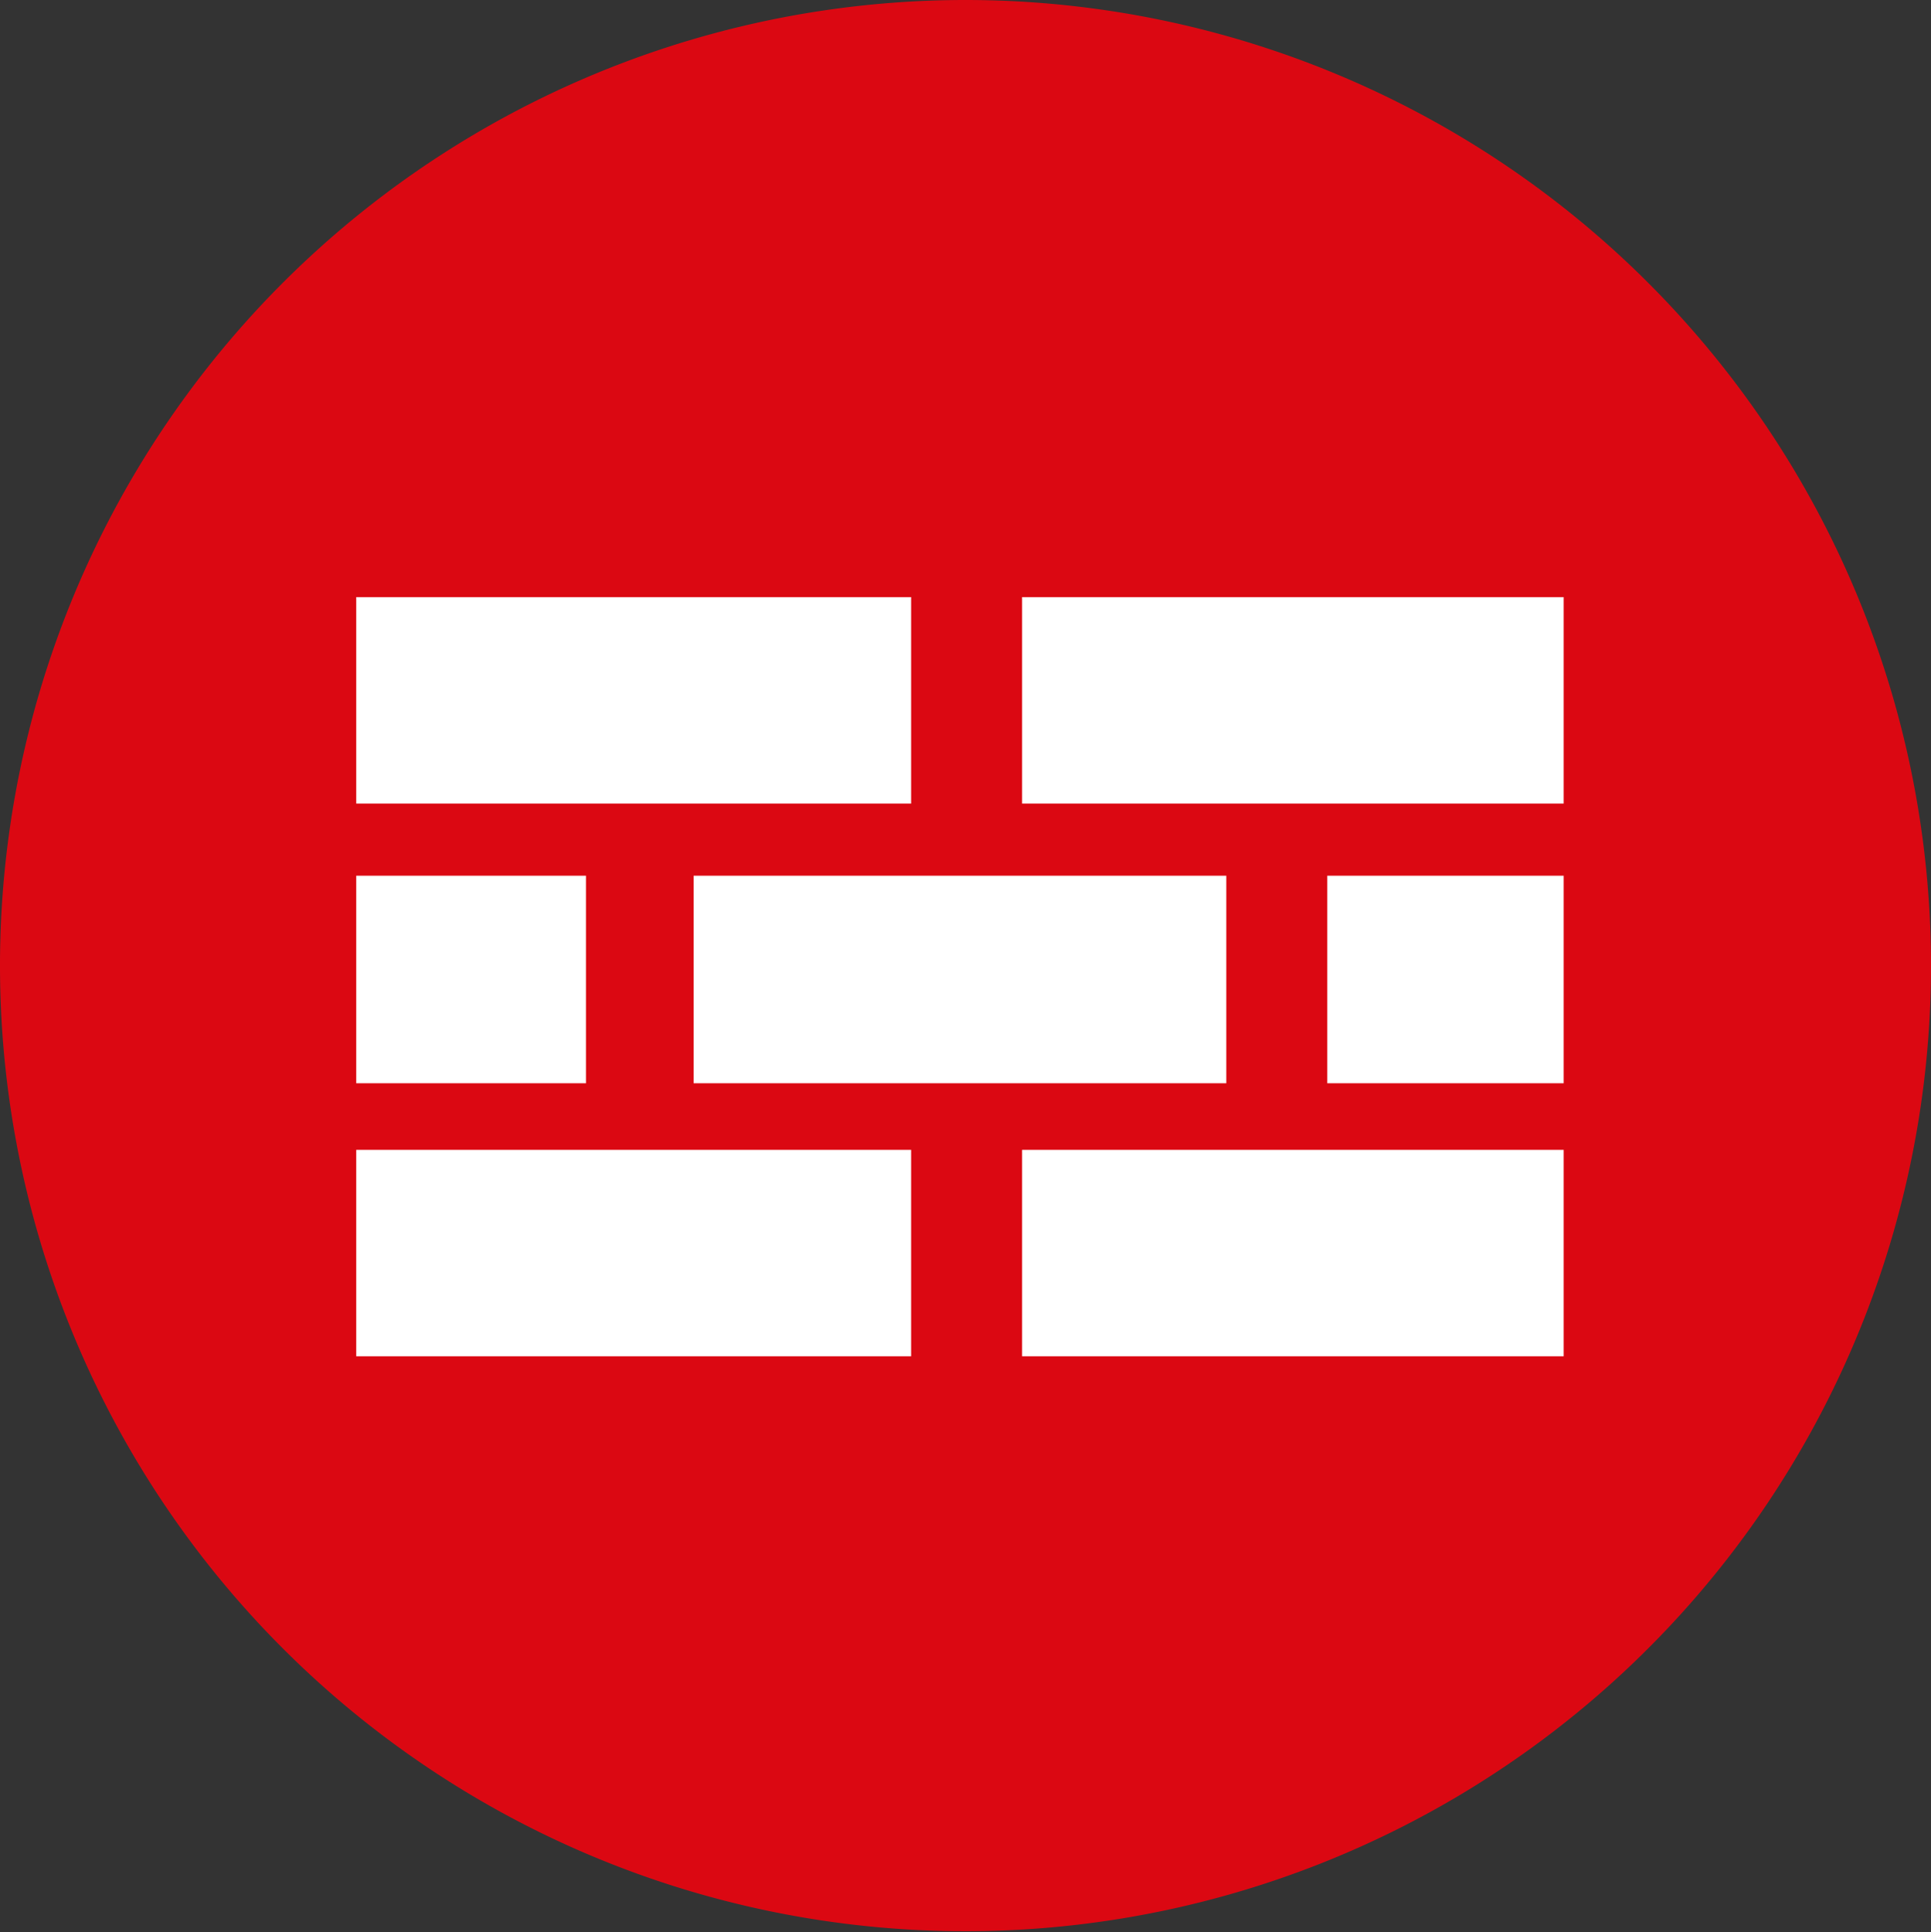
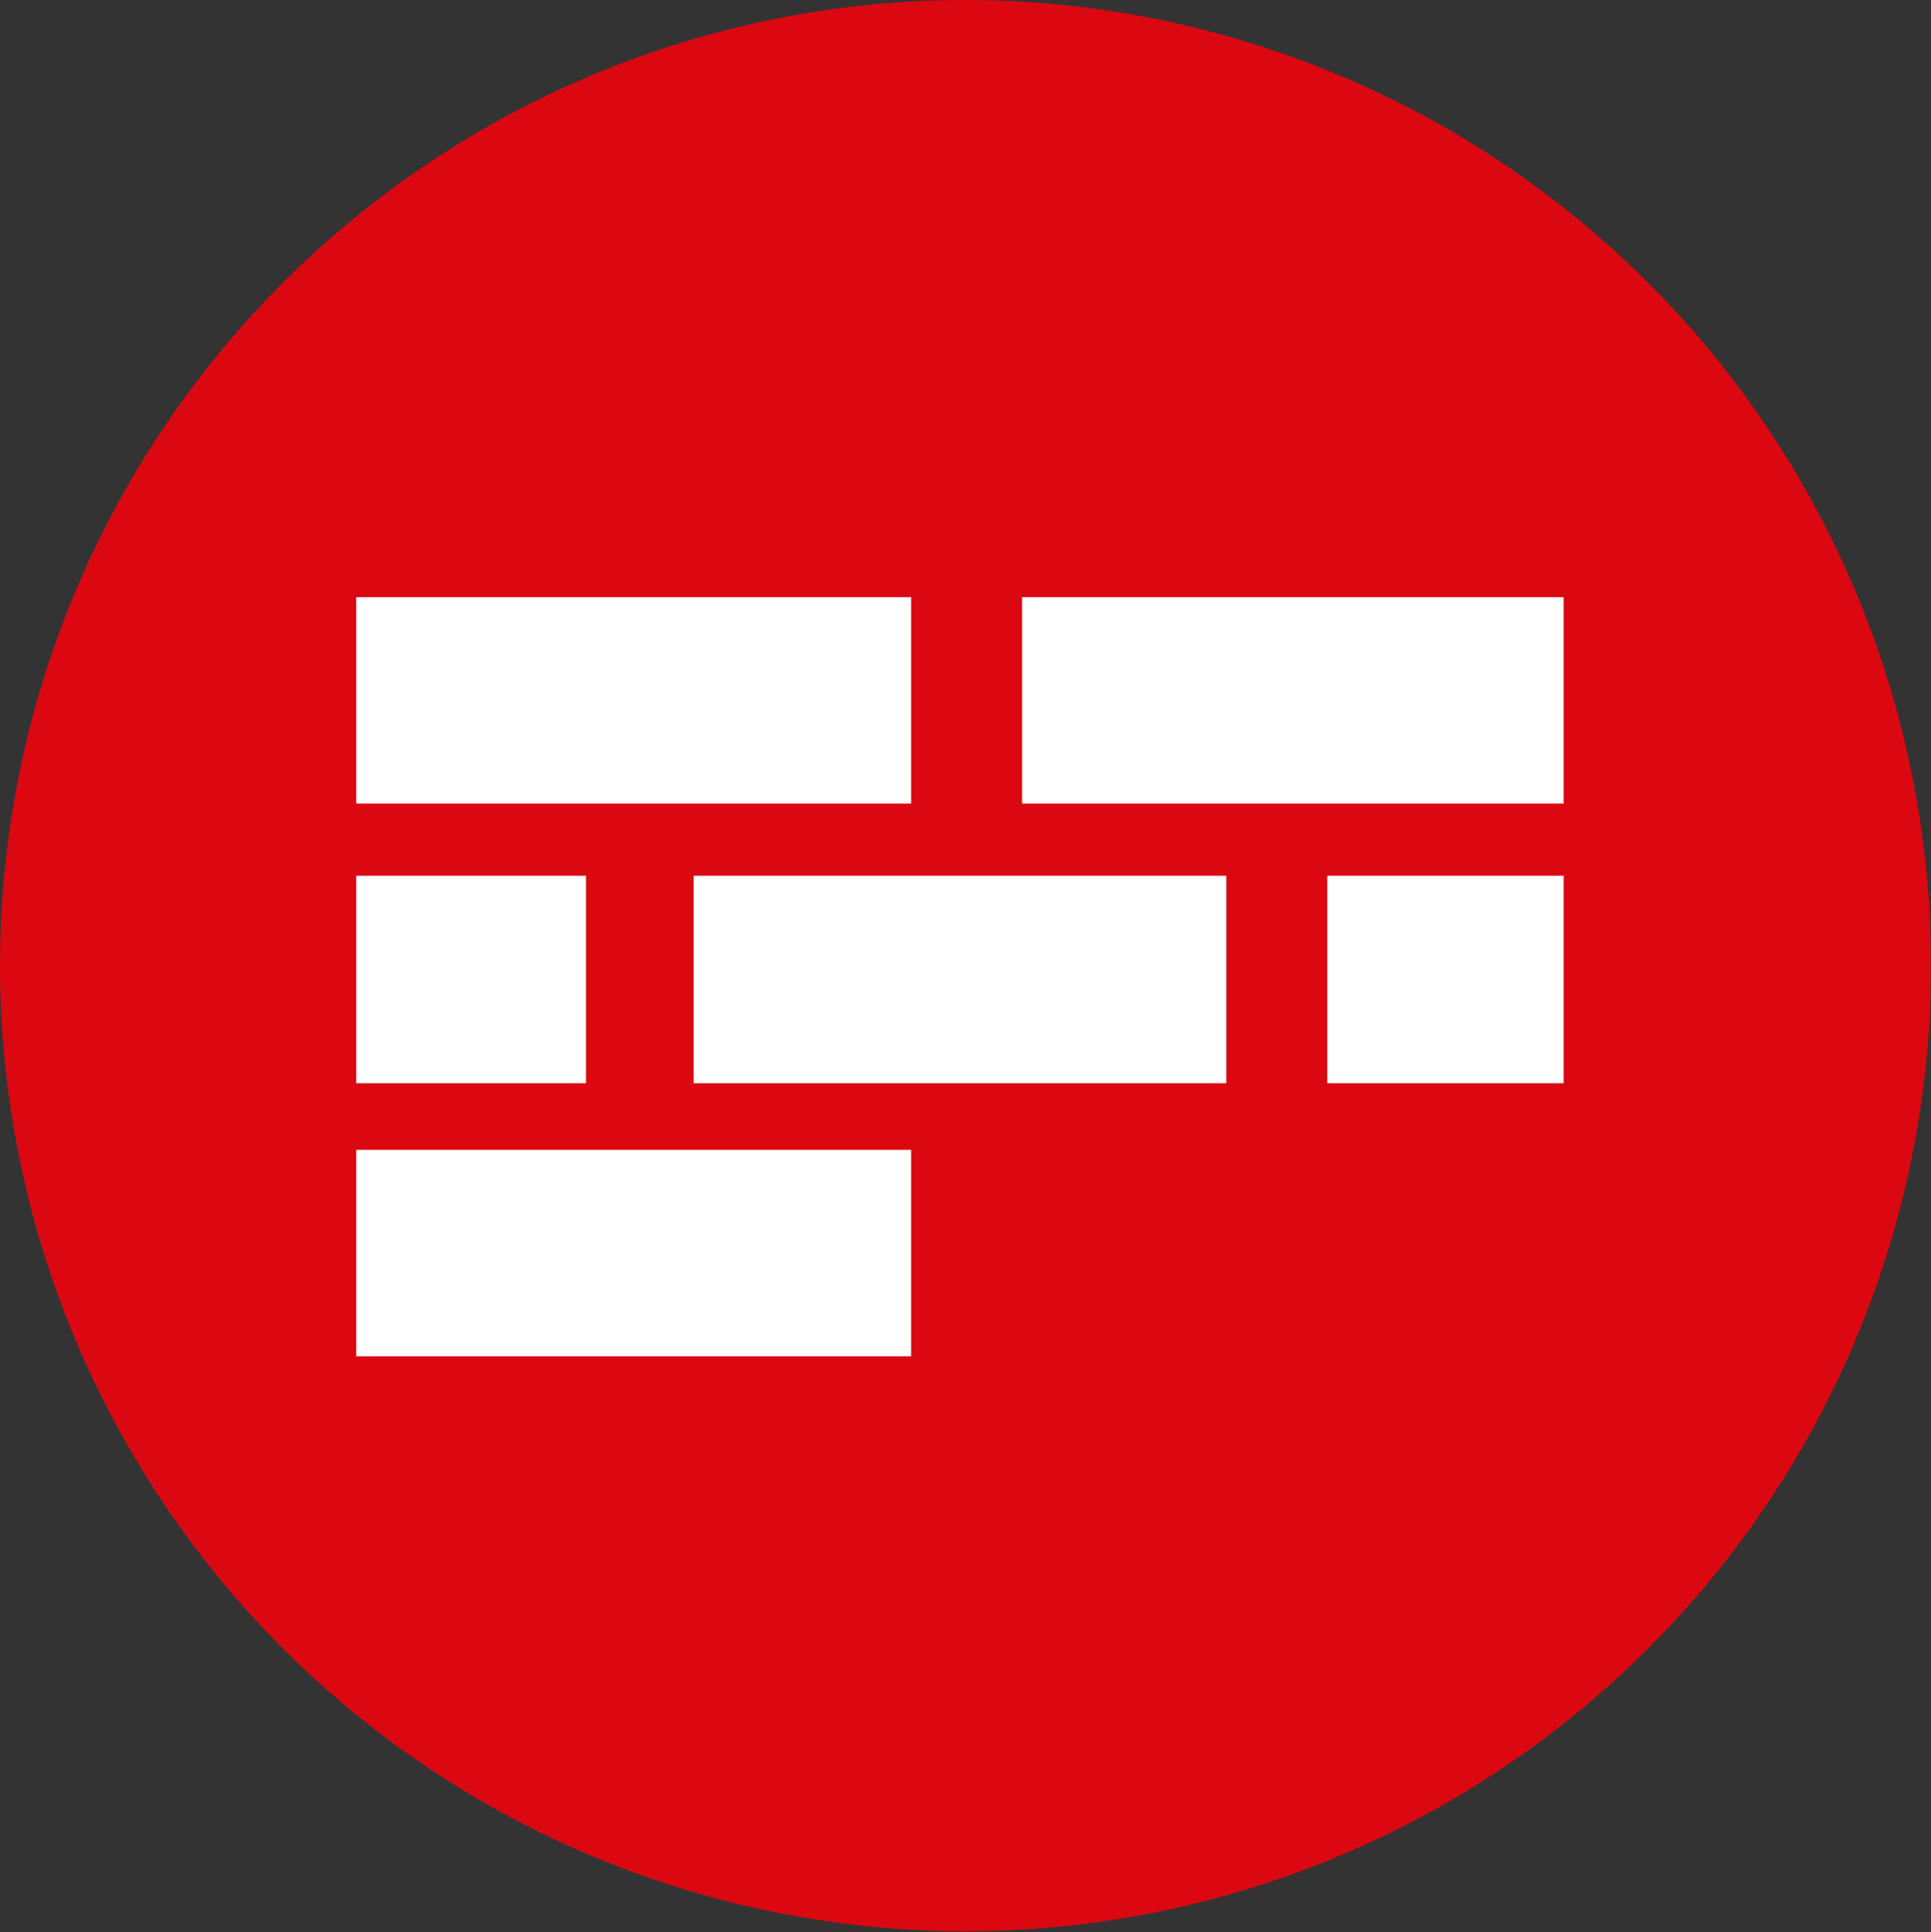
<svg xmlns="http://www.w3.org/2000/svg" viewBox="0 0 17.4 17.41">
  <rect x="0" y="0" width="17.4" height="17.41" fill="#333333" stroke="none" />
  <path d="m17.4 8.7a8.7 8.7 0 1 1 -8.7-8.7 8.7 8.7 0 0 1 8.7 8.7z" fill="#db0812" />
  <g fill="#fff">
-     <path d="m3.21 5.38h5v1.86h-5z" />
+     <path d="m3.21 5.38h5v1.86h-5" />
    <path d="m9.21 5.38h4.88v1.86h-4.88z" />
    <path d="m3.21 10.36h5v1.86h-5z" />
-     <path d="m9.21 10.36h4.88v1.86h-4.88z" />
    <path d="m6.25 7.89h4.8v1.87h-4.8z" />
    <path d="m3.21 7.89h2.07v1.87h-2.07z" />
    <path d="m11.96 7.89h2.13v1.87h-2.13z" />
  </g>
</svg>